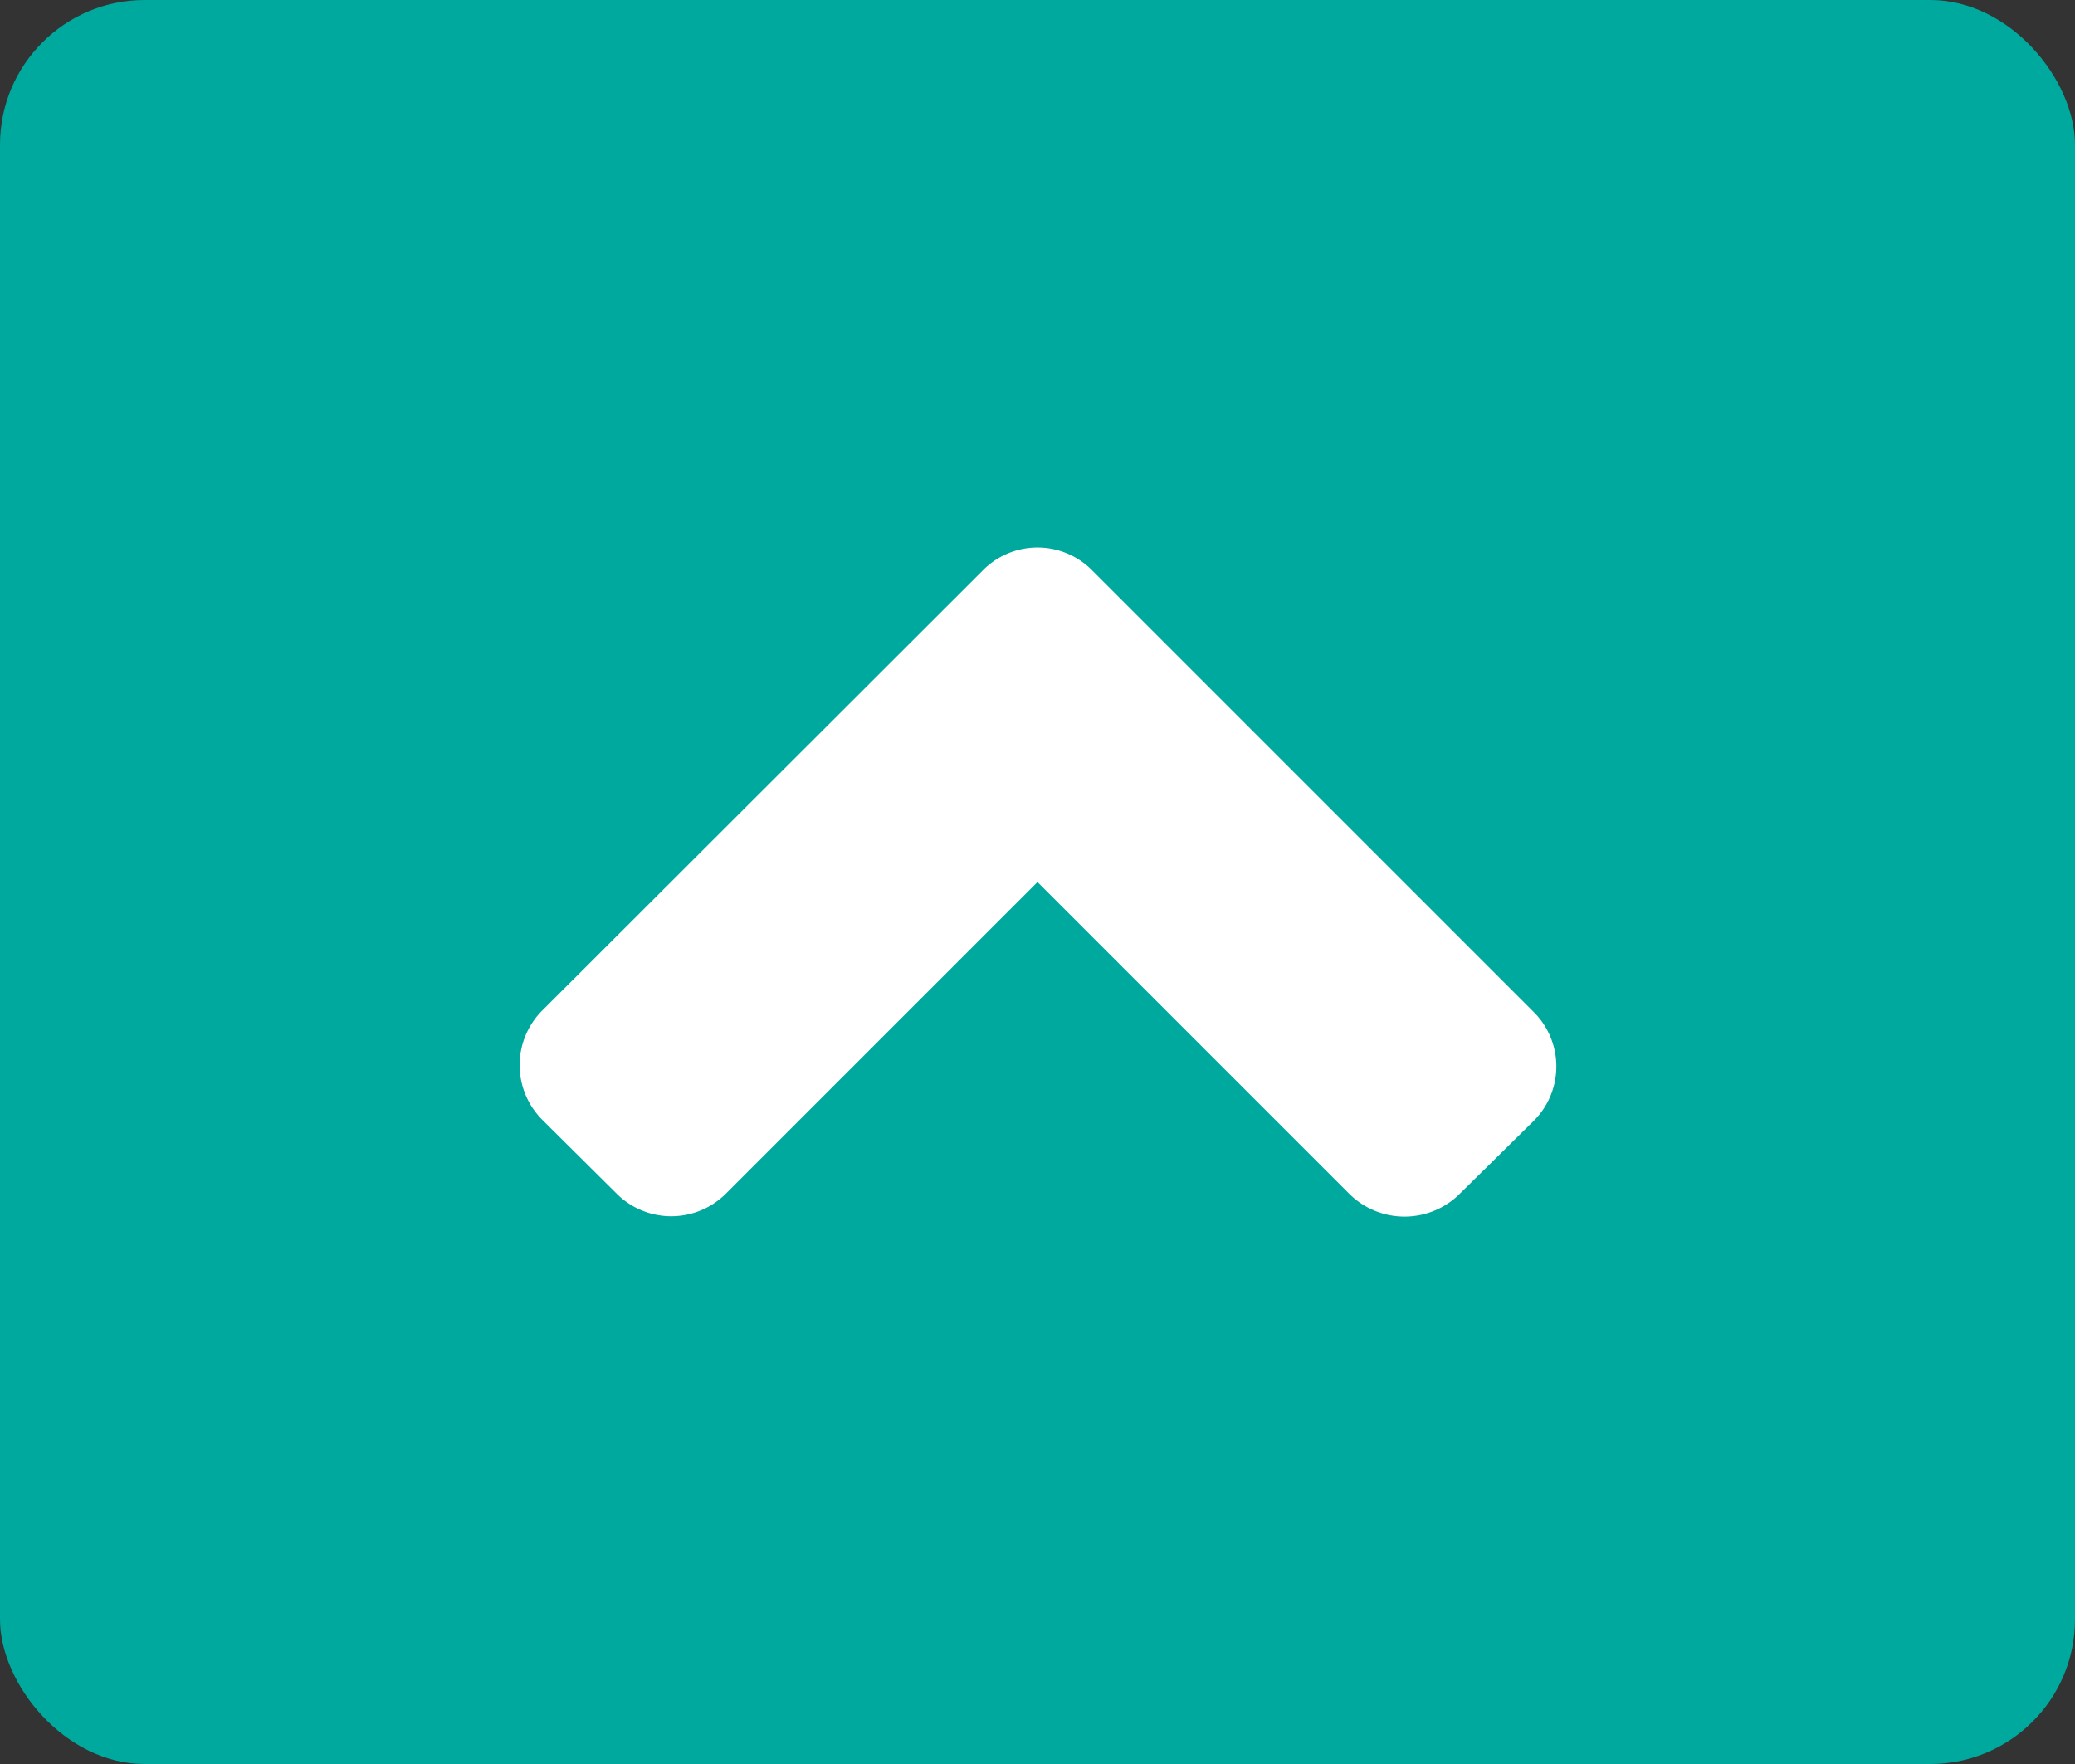
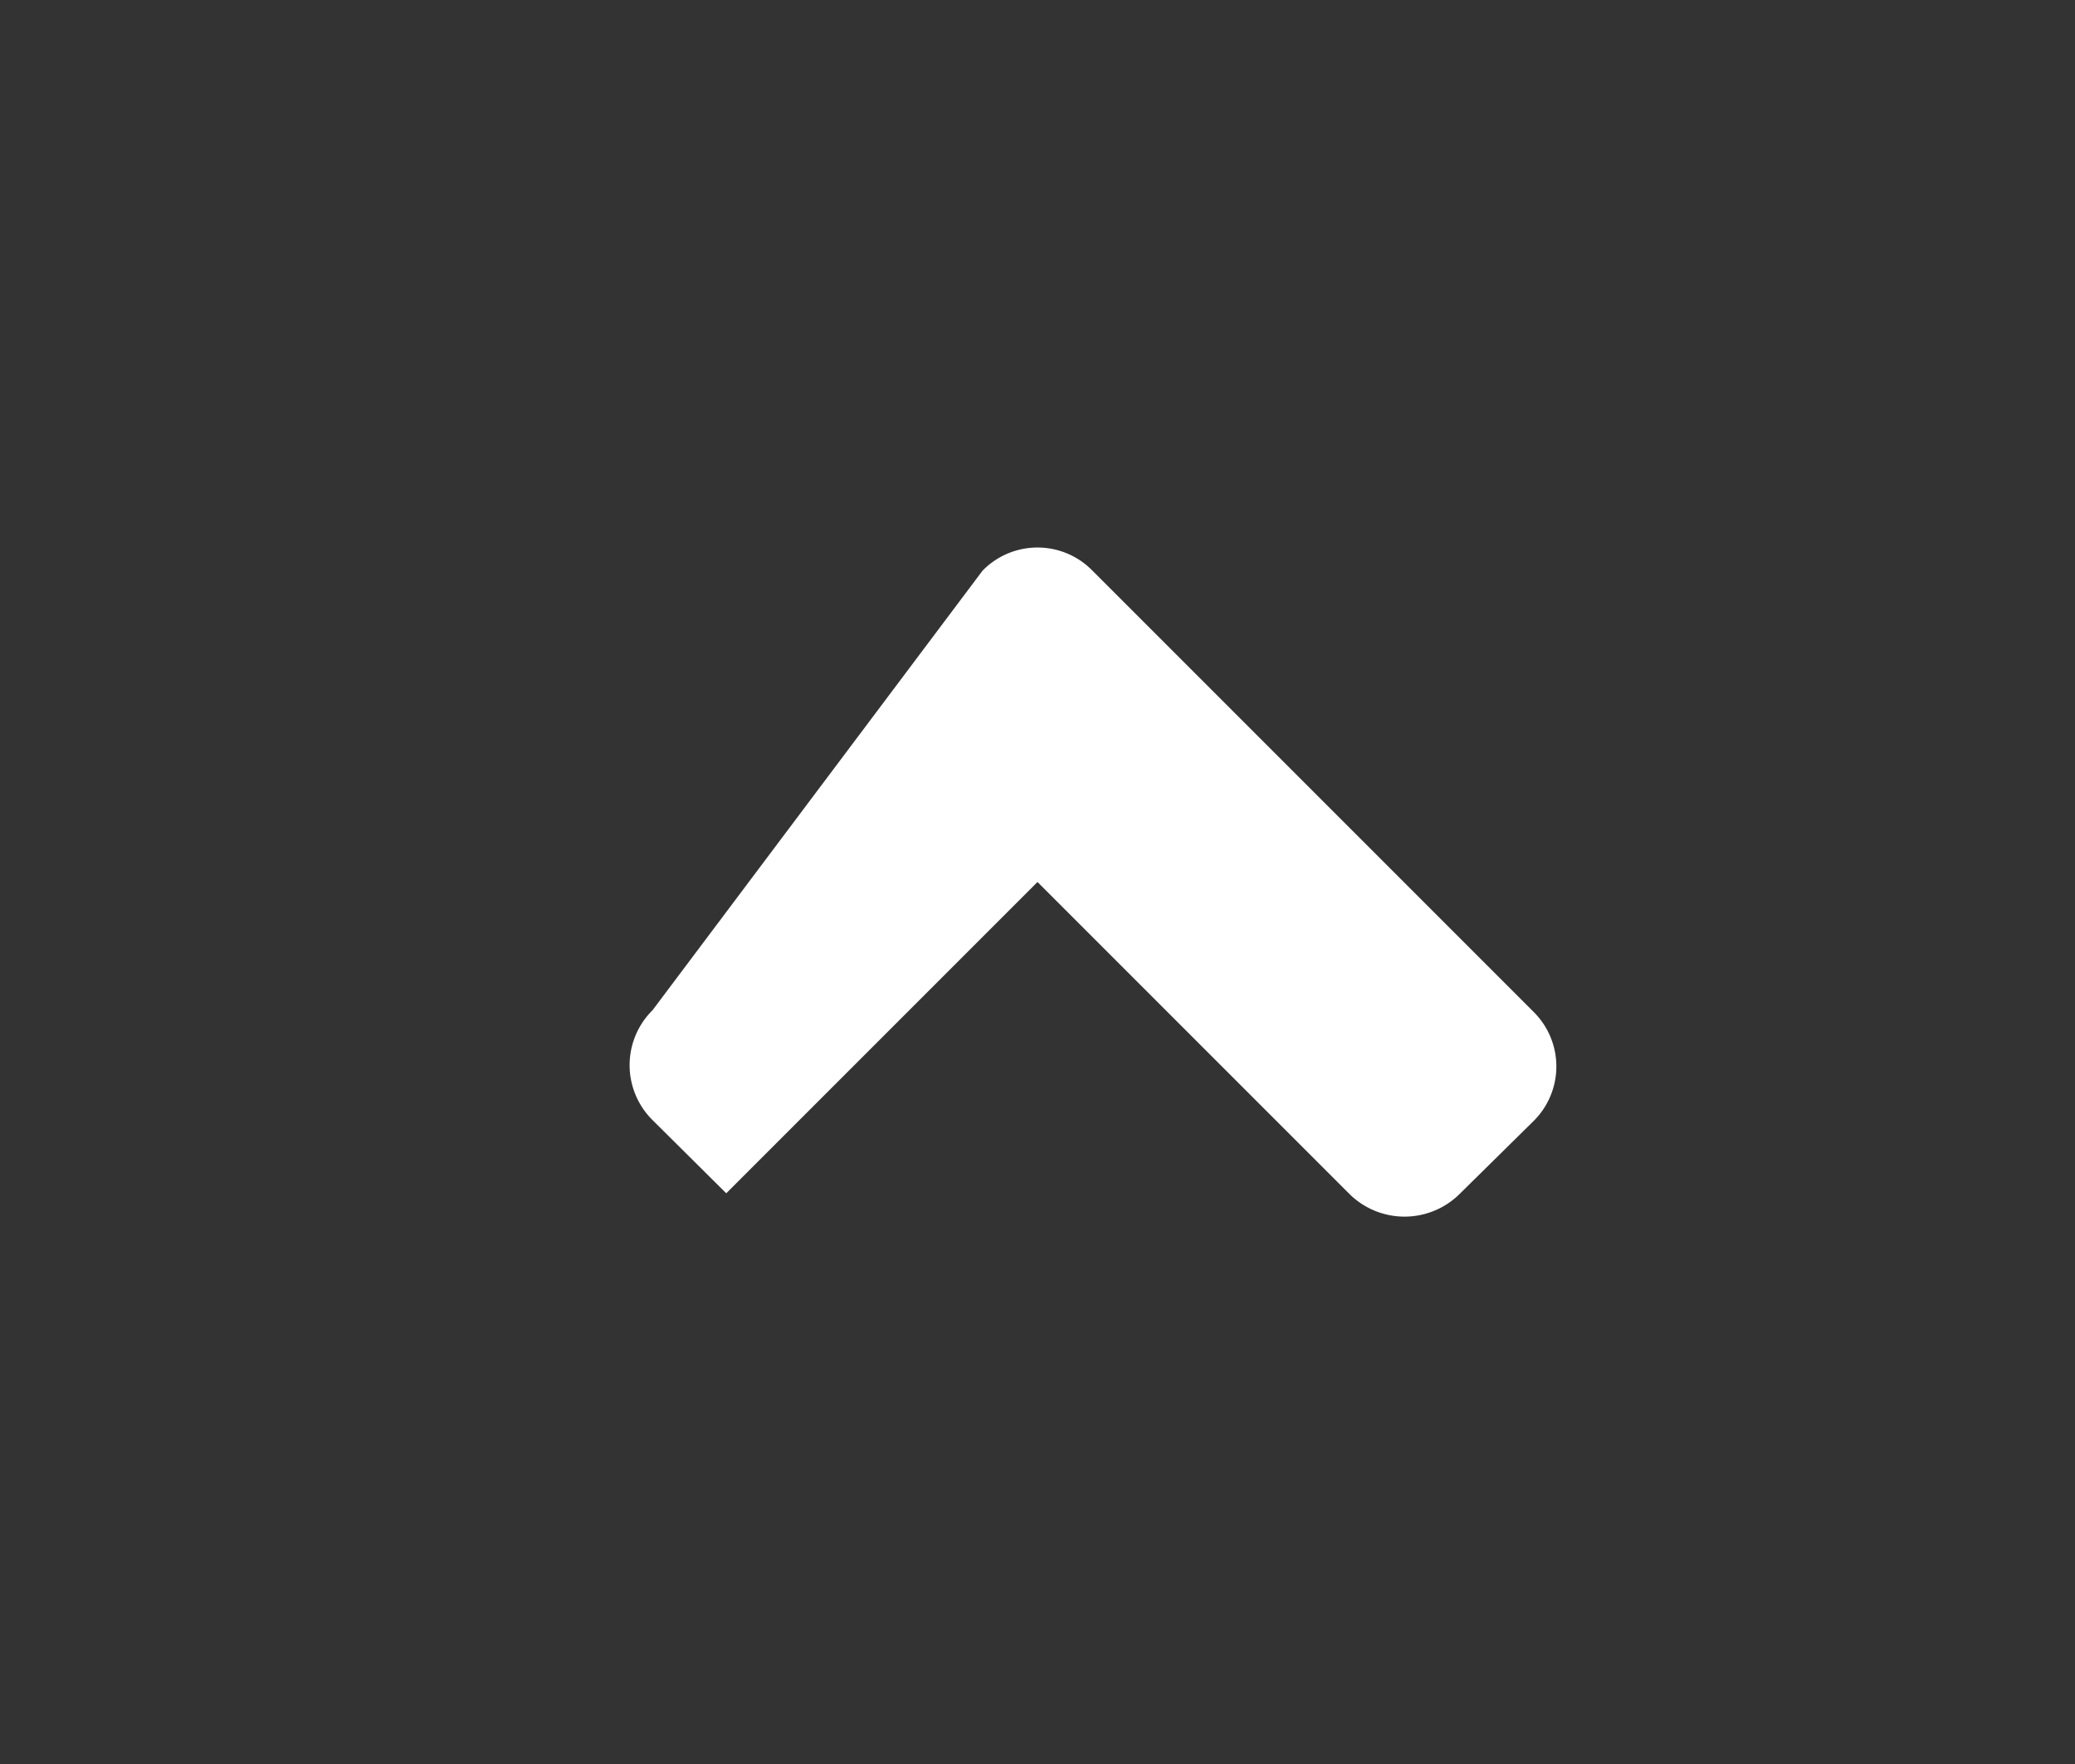
<svg xmlns="http://www.w3.org/2000/svg" viewBox="0 0 40 34">
  <rect x="0" y="0" width="40" height="34" fill="#333333" stroke="none" />
  <defs>
    <style>.cls-1{fill:#00a99d;}.cls-2{fill:#fff;}</style>
  </defs>
  <title>up</title>
  <g id="レイヤー_2" data-name="レイヤー 2">
    <g id="レイヤー_1-2" data-name="レイヤー 1">
-       <rect class="cls-1" width="40" height="34" rx="2.79" ry="2.79" />
-       <path class="cls-2" d="M21.06,11l8.5,8.5a1.48,1.48,0,0,1,0,2.11L28.15,23A1.51,1.51,0,0,1,26,23l-6-6-6,6a1.49,1.49,0,0,1-2.12,0l-1.42-1.41a1.49,1.49,0,0,1,0-2.12L18.94,11a1.48,1.48,0,0,1,2.12,0Z" />
+       <path class="cls-2" d="M21.06,11l8.5,8.5a1.48,1.48,0,0,1,0,2.11L28.15,23A1.51,1.51,0,0,1,26,23l-6-6-6,6l-1.42-1.41a1.49,1.49,0,0,1,0-2.12L18.94,11a1.48,1.48,0,0,1,2.12,0Z" />
    </g>
  </g>
</svg>